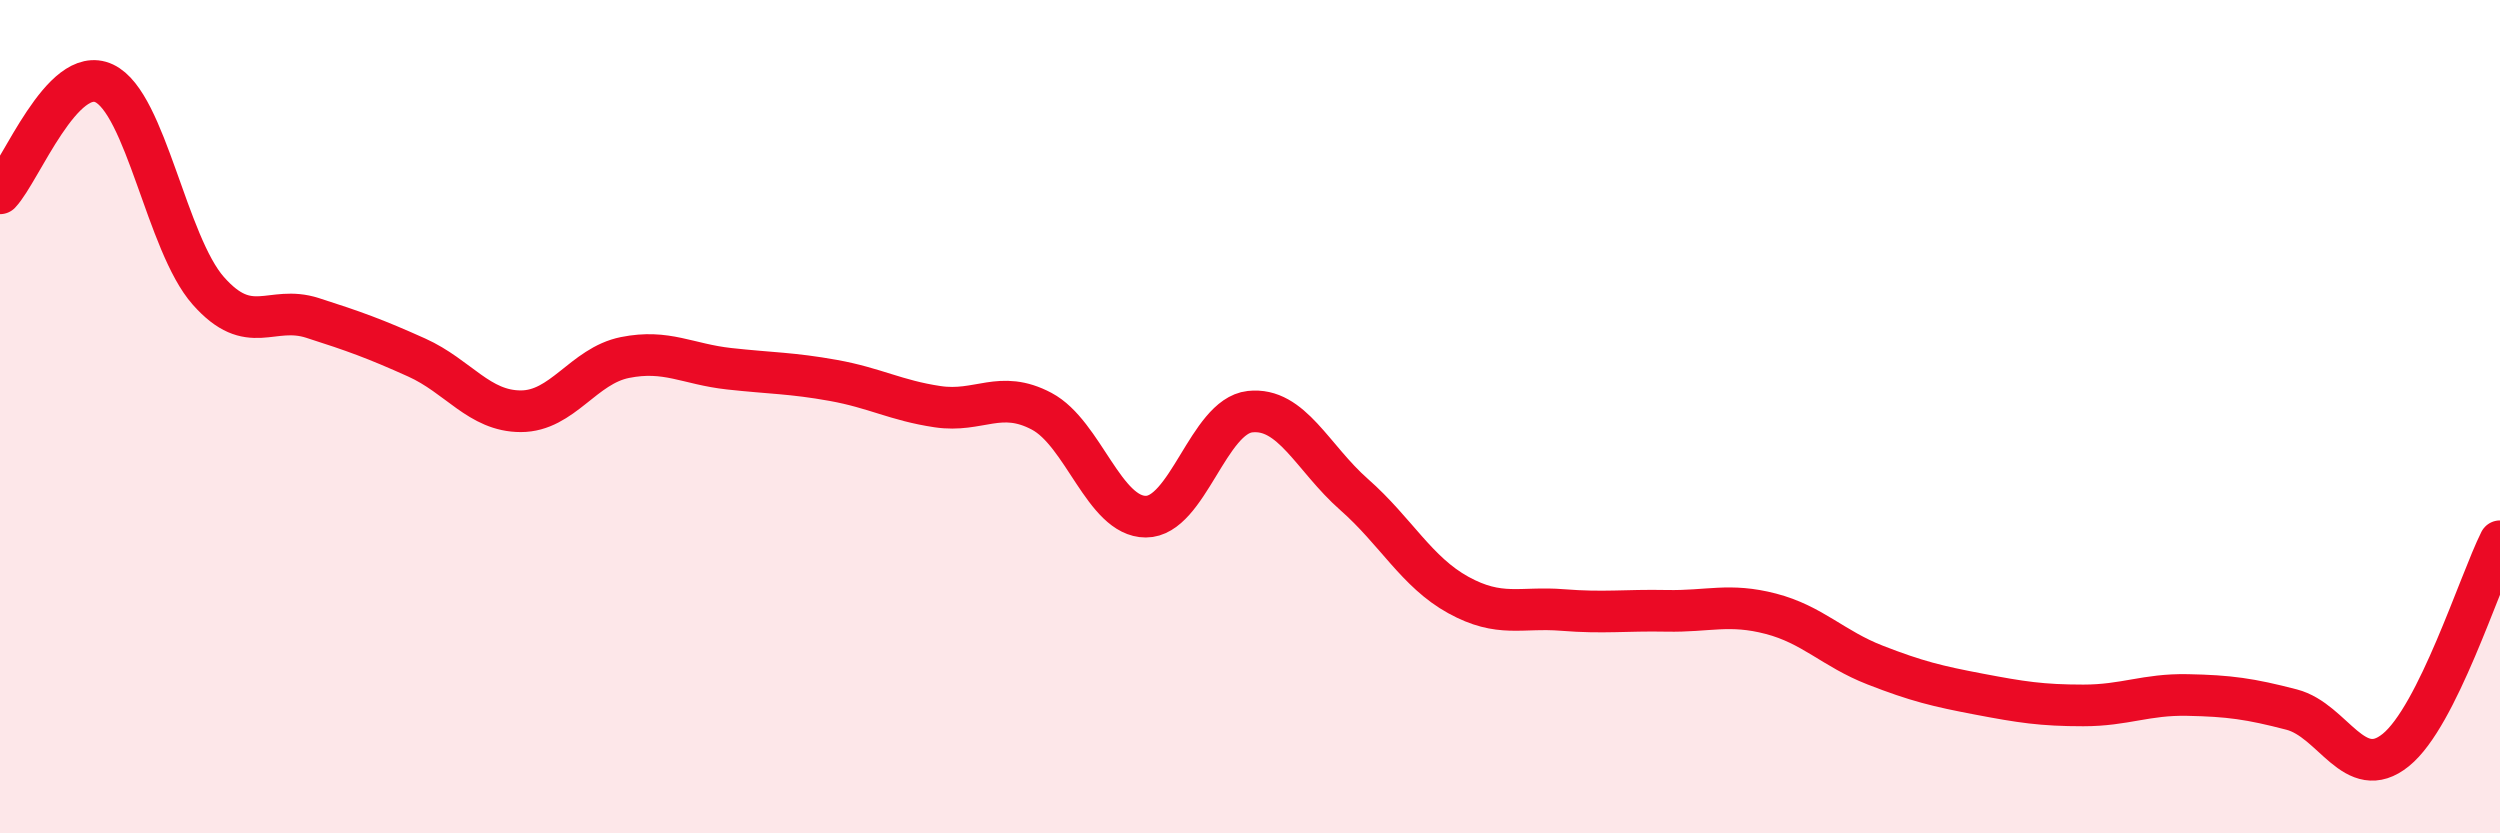
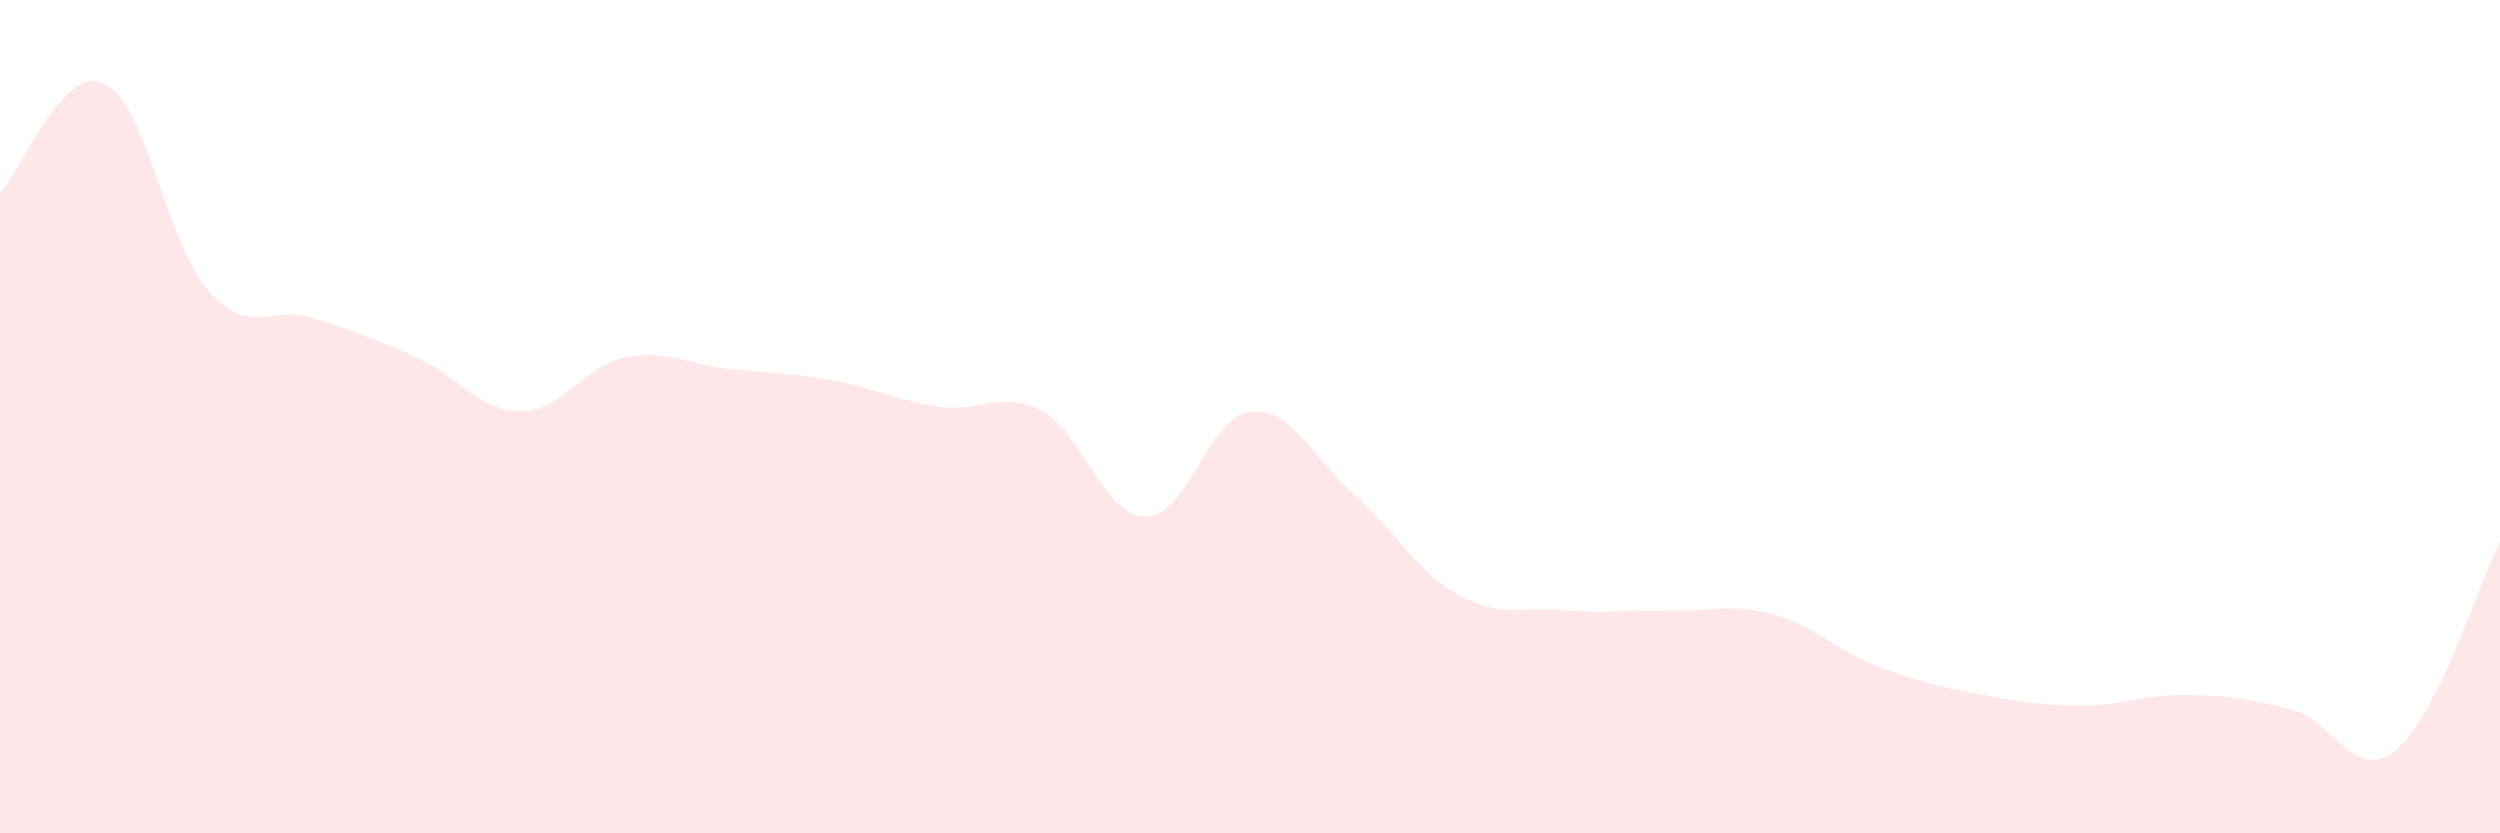
<svg xmlns="http://www.w3.org/2000/svg" width="60" height="20" viewBox="0 0 60 20">
  <path d="M 0,4.64 C 0.5,4.11 1.5,1.53 2.5,2 C 3.5,2.47 4,5.85 5,6.98 C 6,8.11 6.5,7.31 7.5,7.63 C 8.5,7.95 9,8.13 10,8.58 C 11,9.03 11.5,9.87 12.5,9.87 C 13.5,9.87 14,8.78 15,8.58 C 16,8.38 16.5,8.74 17.5,8.85 C 18.5,8.96 19,8.95 20,9.13 C 21,9.31 21.5,9.61 22.5,9.76 C 23.5,9.91 24,9.34 25,9.87 C 26,10.4 26.5,12.4 27.5,12.4 C 28.5,12.4 29,9.99 30,9.88 C 31,9.77 31.5,10.99 32.5,11.87 C 33.5,12.75 34,13.73 35,14.28 C 36,14.83 36.5,14.56 37.5,14.64 C 38.5,14.72 39,14.64 40,14.66 C 41,14.68 41.5,14.47 42.5,14.73 C 43.5,14.99 44,15.57 45,15.96 C 46,16.35 46.5,16.47 47.5,16.66 C 48.5,16.85 49,16.93 50,16.93 C 51,16.93 51.5,16.66 52.5,16.68 C 53.5,16.7 54,16.77 55,17.03 C 56,17.29 56.5,18.81 57.5,18 C 58.5,17.19 59.5,13.99 60,12.99L60 20L0 20Z" fill="#EB0A25" opacity="0.1" stroke-linecap="round" stroke-linejoin="round" />
-   <path d="M 0,4.64 C 0.5,4.11 1.5,1.53 2.5,2 C 3.5,2.47 4,5.85 5,6.98 C 6,8.11 6.5,7.31 7.5,7.63 C 8.5,7.95 9,8.13 10,8.58 C 11,9.03 11.5,9.87 12.5,9.87 C 13.5,9.87 14,8.78 15,8.58 C 16,8.38 16.5,8.74 17.5,8.85 C 18.5,8.96 19,8.95 20,9.13 C 21,9.31 21.5,9.61 22.5,9.76 C 23.5,9.91 24,9.34 25,9.87 C 26,10.4 26.5,12.4 27.5,12.4 C 28.5,12.4 29,9.99 30,9.88 C 31,9.77 31.5,10.99 32.5,11.87 C 33.5,12.75 34,13.73 35,14.28 C 36,14.83 36.5,14.56 37.5,14.64 C 38.5,14.72 39,14.64 40,14.66 C 41,14.68 41.5,14.47 42.5,14.73 C 43.5,14.99 44,15.57 45,15.96 C 46,16.35 46.5,16.47 47.5,16.66 C 48.5,16.85 49,16.93 50,16.93 C 51,16.93 51.5,16.66 52.5,16.68 C 53.5,16.7 54,16.77 55,17.03 C 56,17.29 56.5,18.81 57.5,18 C 58.5,17.19 59.5,13.99 60,12.99" stroke="#EB0A25" stroke-width="1" fill="none" stroke-linecap="round" stroke-linejoin="round" />
</svg>